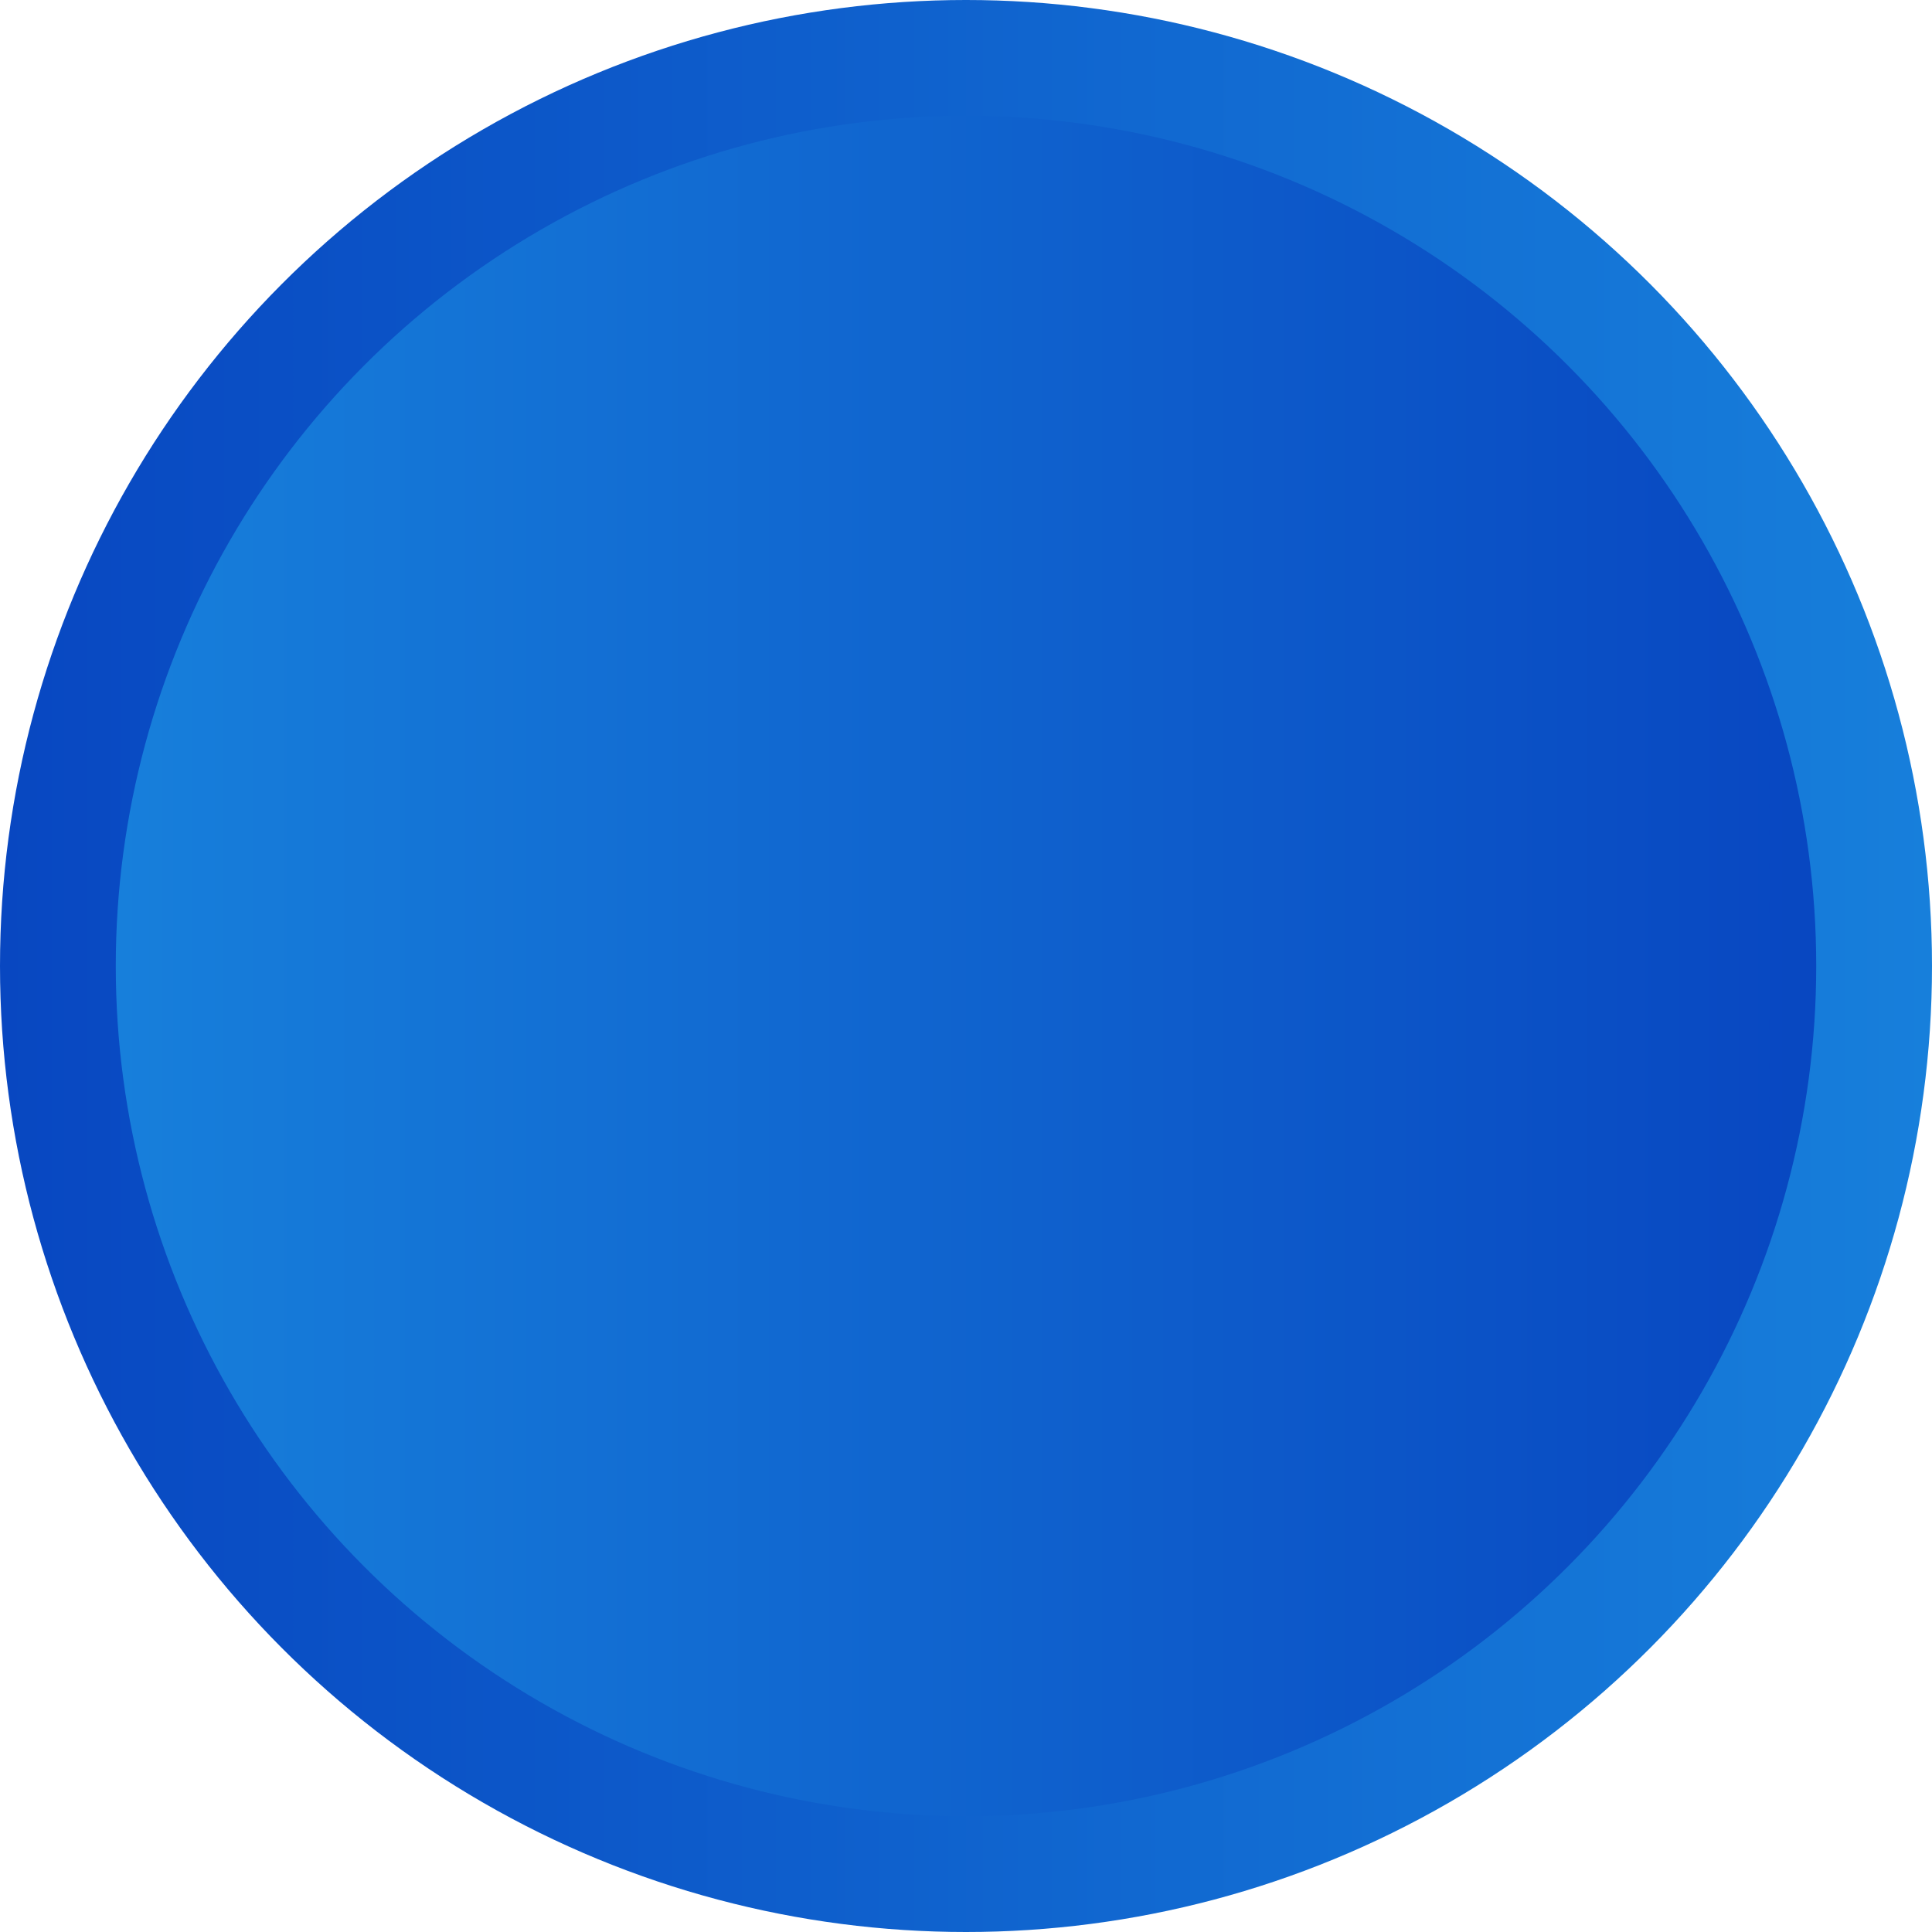
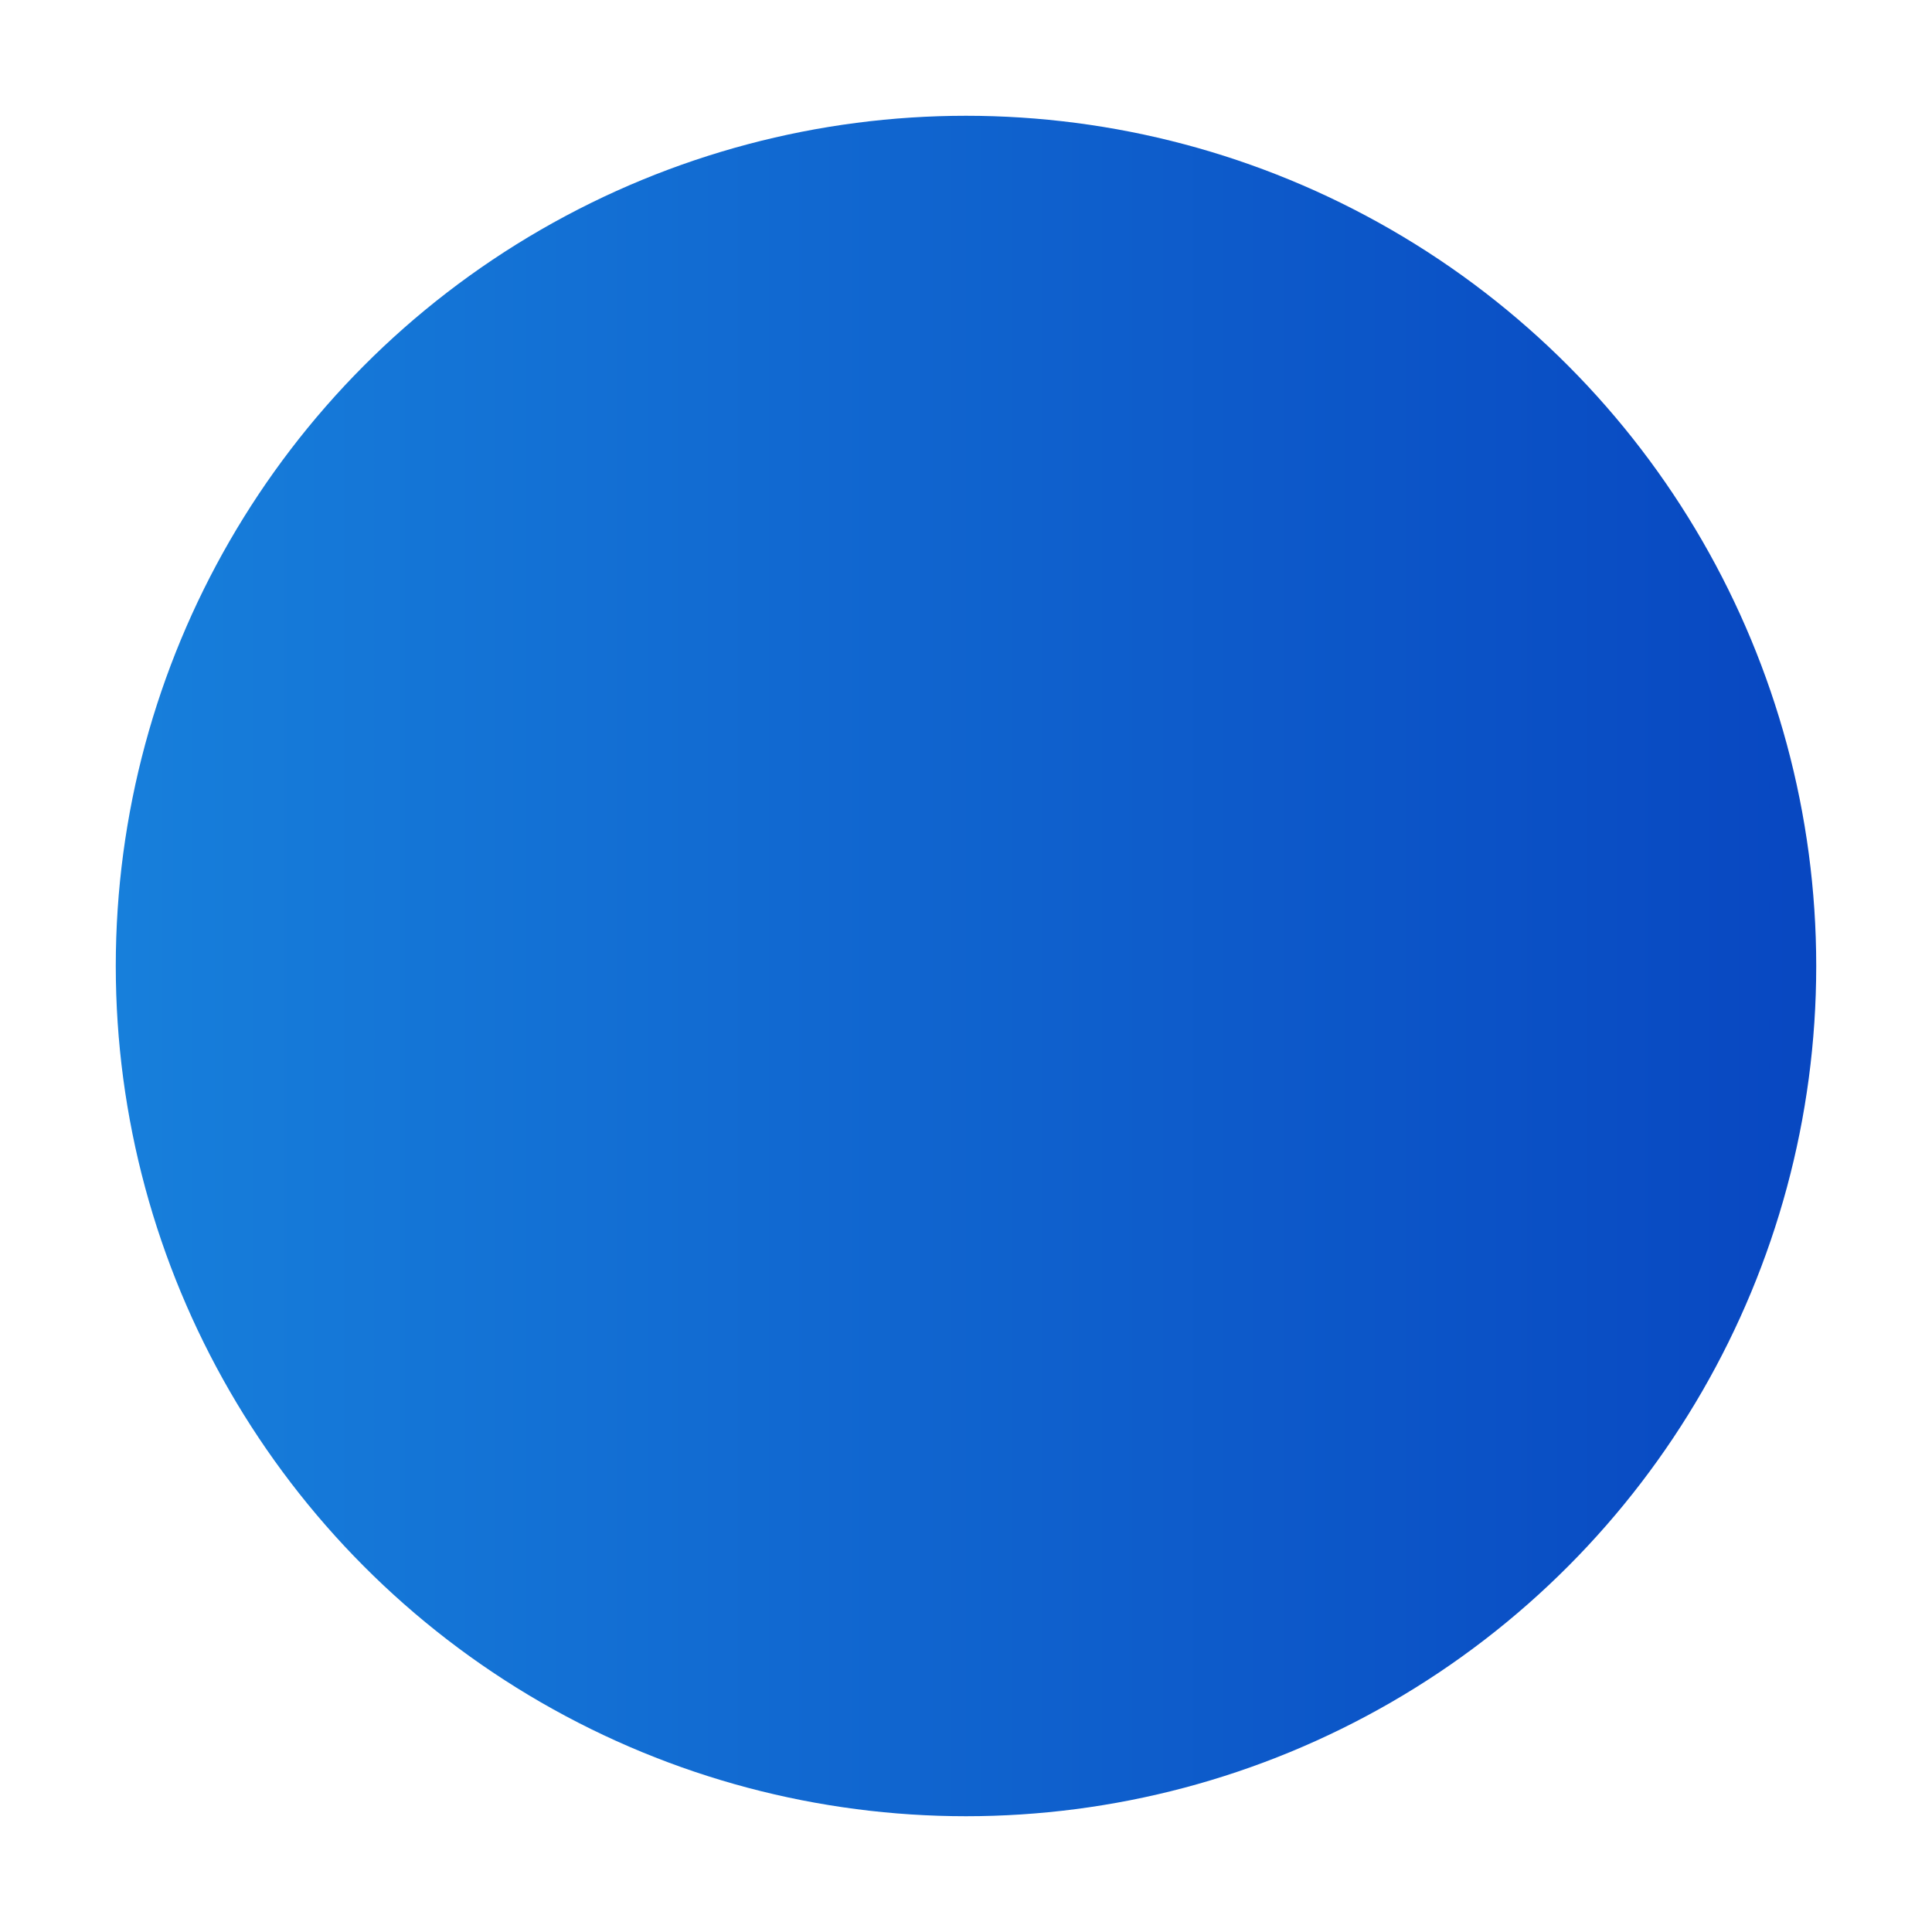
<svg xmlns="http://www.w3.org/2000/svg" height="53.4" viewBox="0 0 53.4 53.4" width="53.4">
  <g>
    <linearGradient gradientUnits="userSpaceOnUse" id="a" x1="0" x2="53.385" y1="26.692" y2="26.692">
      <stop offset="0" stop-color="#0847c1" />
      <stop offset="1" stop-color="#177fdb" />
    </linearGradient>
-     <circle cx="26.7" cy="26.7" fill="url(#a)" r="26.7" />
    <linearGradient gradientTransform="matrix(-1 0 0 1 -107.23 0)" gradientUnits="userSpaceOnUse" id="b" x1="-157.394" x2="-110.452" y1="26.692" y2="26.692">
      <stop offset="0" stop-color="#0847c1" />
      <stop offset="1" stop-color="#177fdb" />
    </linearGradient>
    <circle cx="26.7" cy="26.7" fill="url(#b)" r="23.5" />
  </g>
</svg>